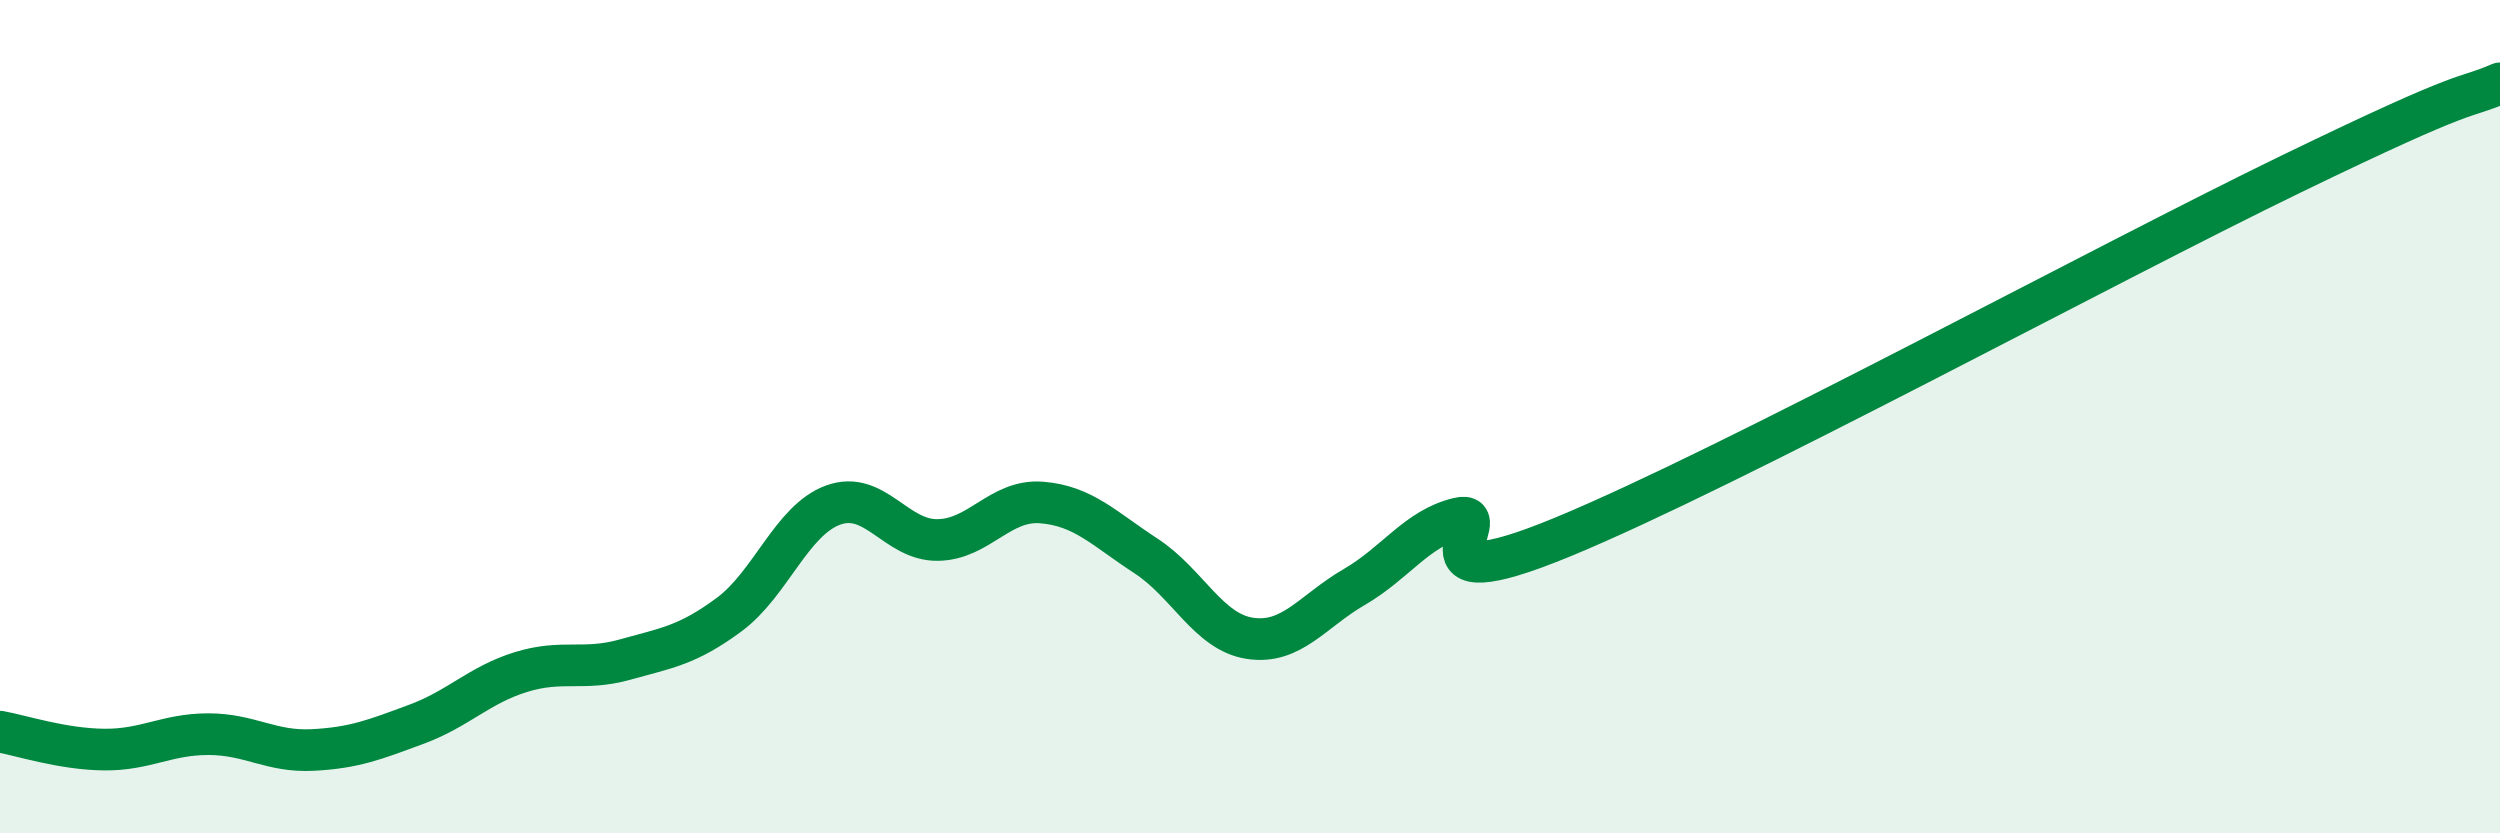
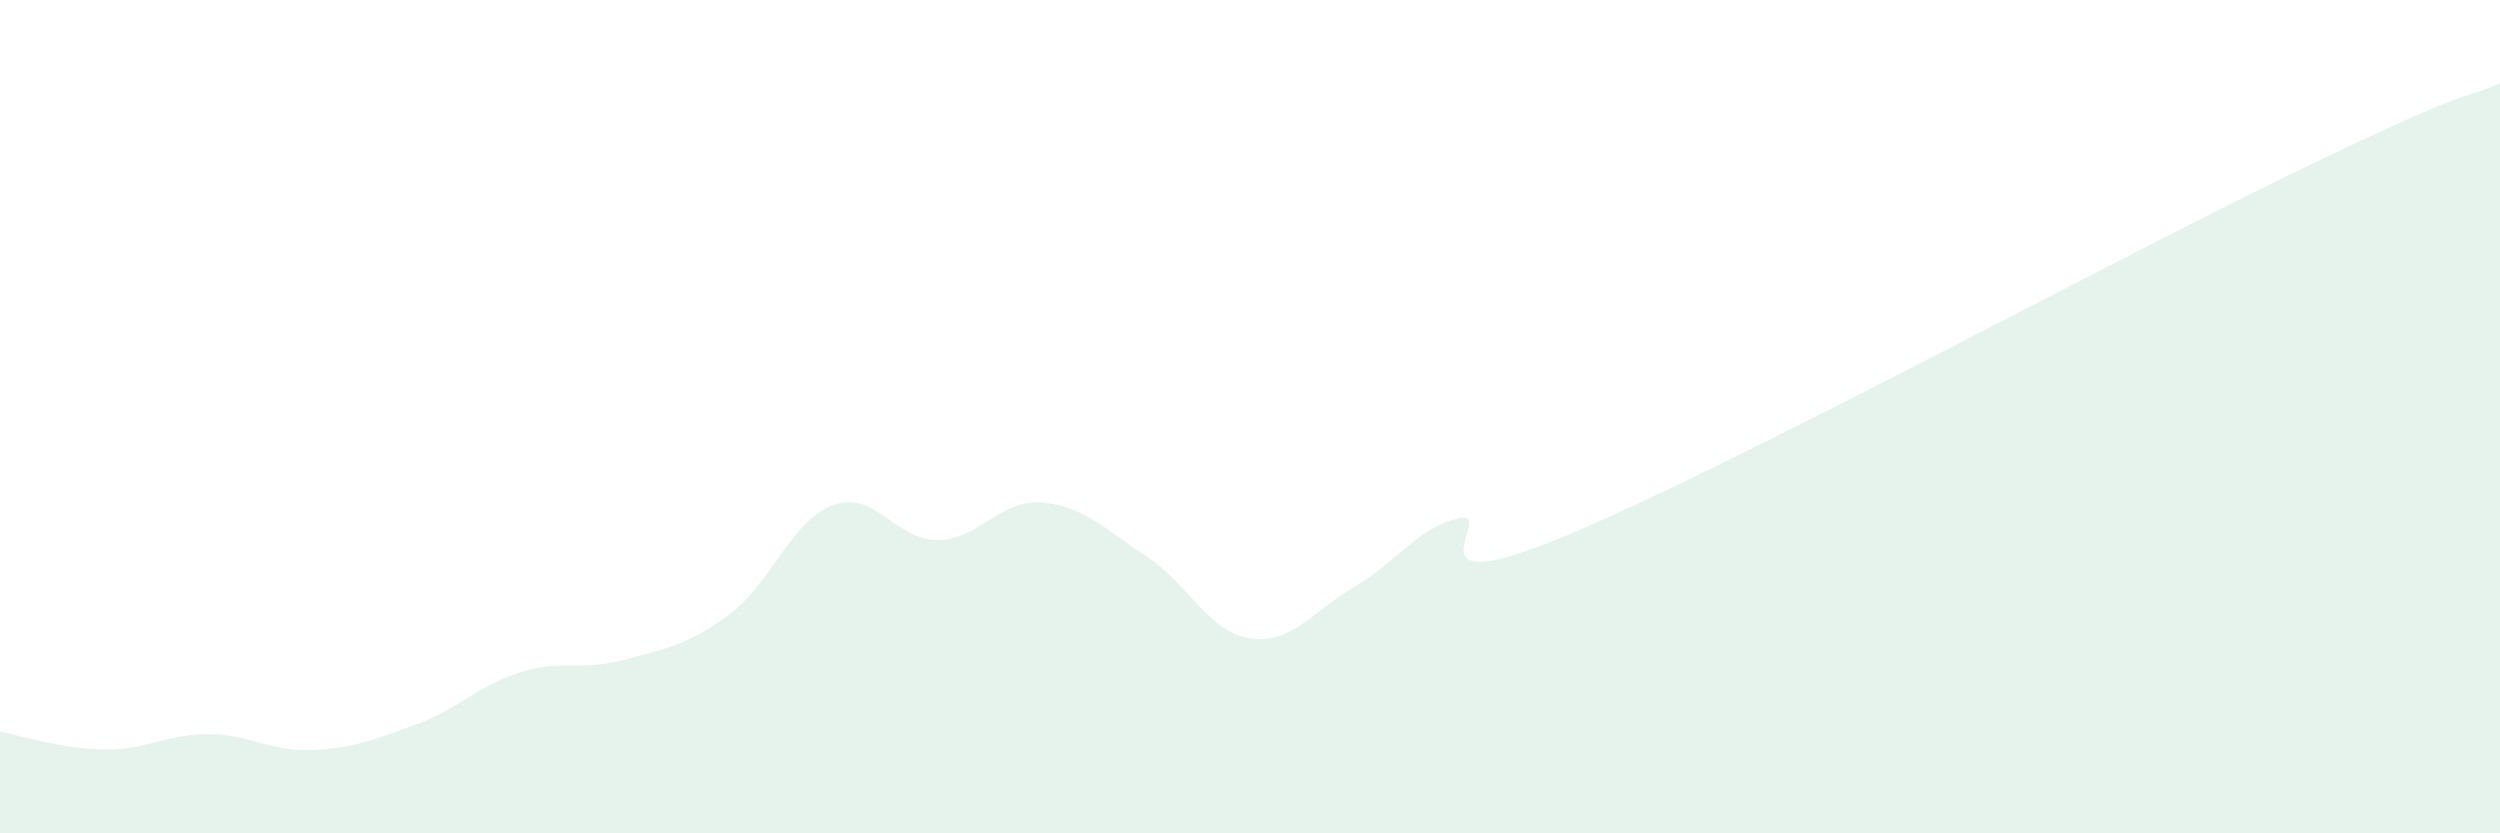
<svg xmlns="http://www.w3.org/2000/svg" width="60" height="20" viewBox="0 0 60 20">
  <path d="M 0,17.56 C 0.5,17.65 1.5,17.98 2.5,17.99 C 3.5,18 4,17.62 5,17.62 C 6,17.62 6.5,18.05 7.5,18 C 8.5,17.95 9,17.75 10,17.38 C 11,17.01 11.5,16.44 12.5,16.13 C 13.5,15.82 14,16.11 15,15.83 C 16,15.55 16.5,15.49 17.5,14.75 C 18.5,14.01 19,12.48 20,12.12 C 21,11.76 21.5,12.97 22.5,12.96 C 23.5,12.95 24,11.98 25,12.06 C 26,12.14 26.5,12.69 27.5,13.34 C 28.5,13.99 29,15.17 30,15.32 C 31,15.47 31.5,14.67 32.5,14.09 C 33.5,13.51 34,12.68 35,12.44 C 36,12.2 33.5,14.54 37.5,12.89 C 41.5,11.24 50.5,6.35 55,4.17 C 59.5,1.99 59,2.43 60,2L60 20L0 20Z" fill="#008740" opacity="0.1" stroke-linecap="round" stroke-linejoin="round" />
-   <path d="M 0,17.56 C 0.5,17.65 1.5,17.98 2.5,17.99 C 3.5,18 4,17.62 5,17.62 C 6,17.62 6.5,18.05 7.5,18 C 8.5,17.95 9,17.75 10,17.38 C 11,17.01 11.5,16.44 12.5,16.13 C 13.5,15.82 14,16.11 15,15.83 C 16,15.55 16.5,15.49 17.5,14.75 C 18.5,14.01 19,12.48 20,12.12 C 21,11.76 21.5,12.97 22.5,12.96 C 23.5,12.95 24,11.98 25,12.06 C 26,12.14 26.5,12.69 27.5,13.34 C 28.5,13.99 29,15.17 30,15.32 C 31,15.47 31.5,14.67 32.5,14.09 C 33.5,13.51 34,12.68 35,12.44 C 36,12.2 33.5,14.54 37.5,12.89 C 41.5,11.24 50.5,6.35 55,4.17 C 59.5,1.99 59,2.43 60,2" stroke="#008740" stroke-width="1" fill="none" stroke-linecap="round" stroke-linejoin="round" />
</svg>